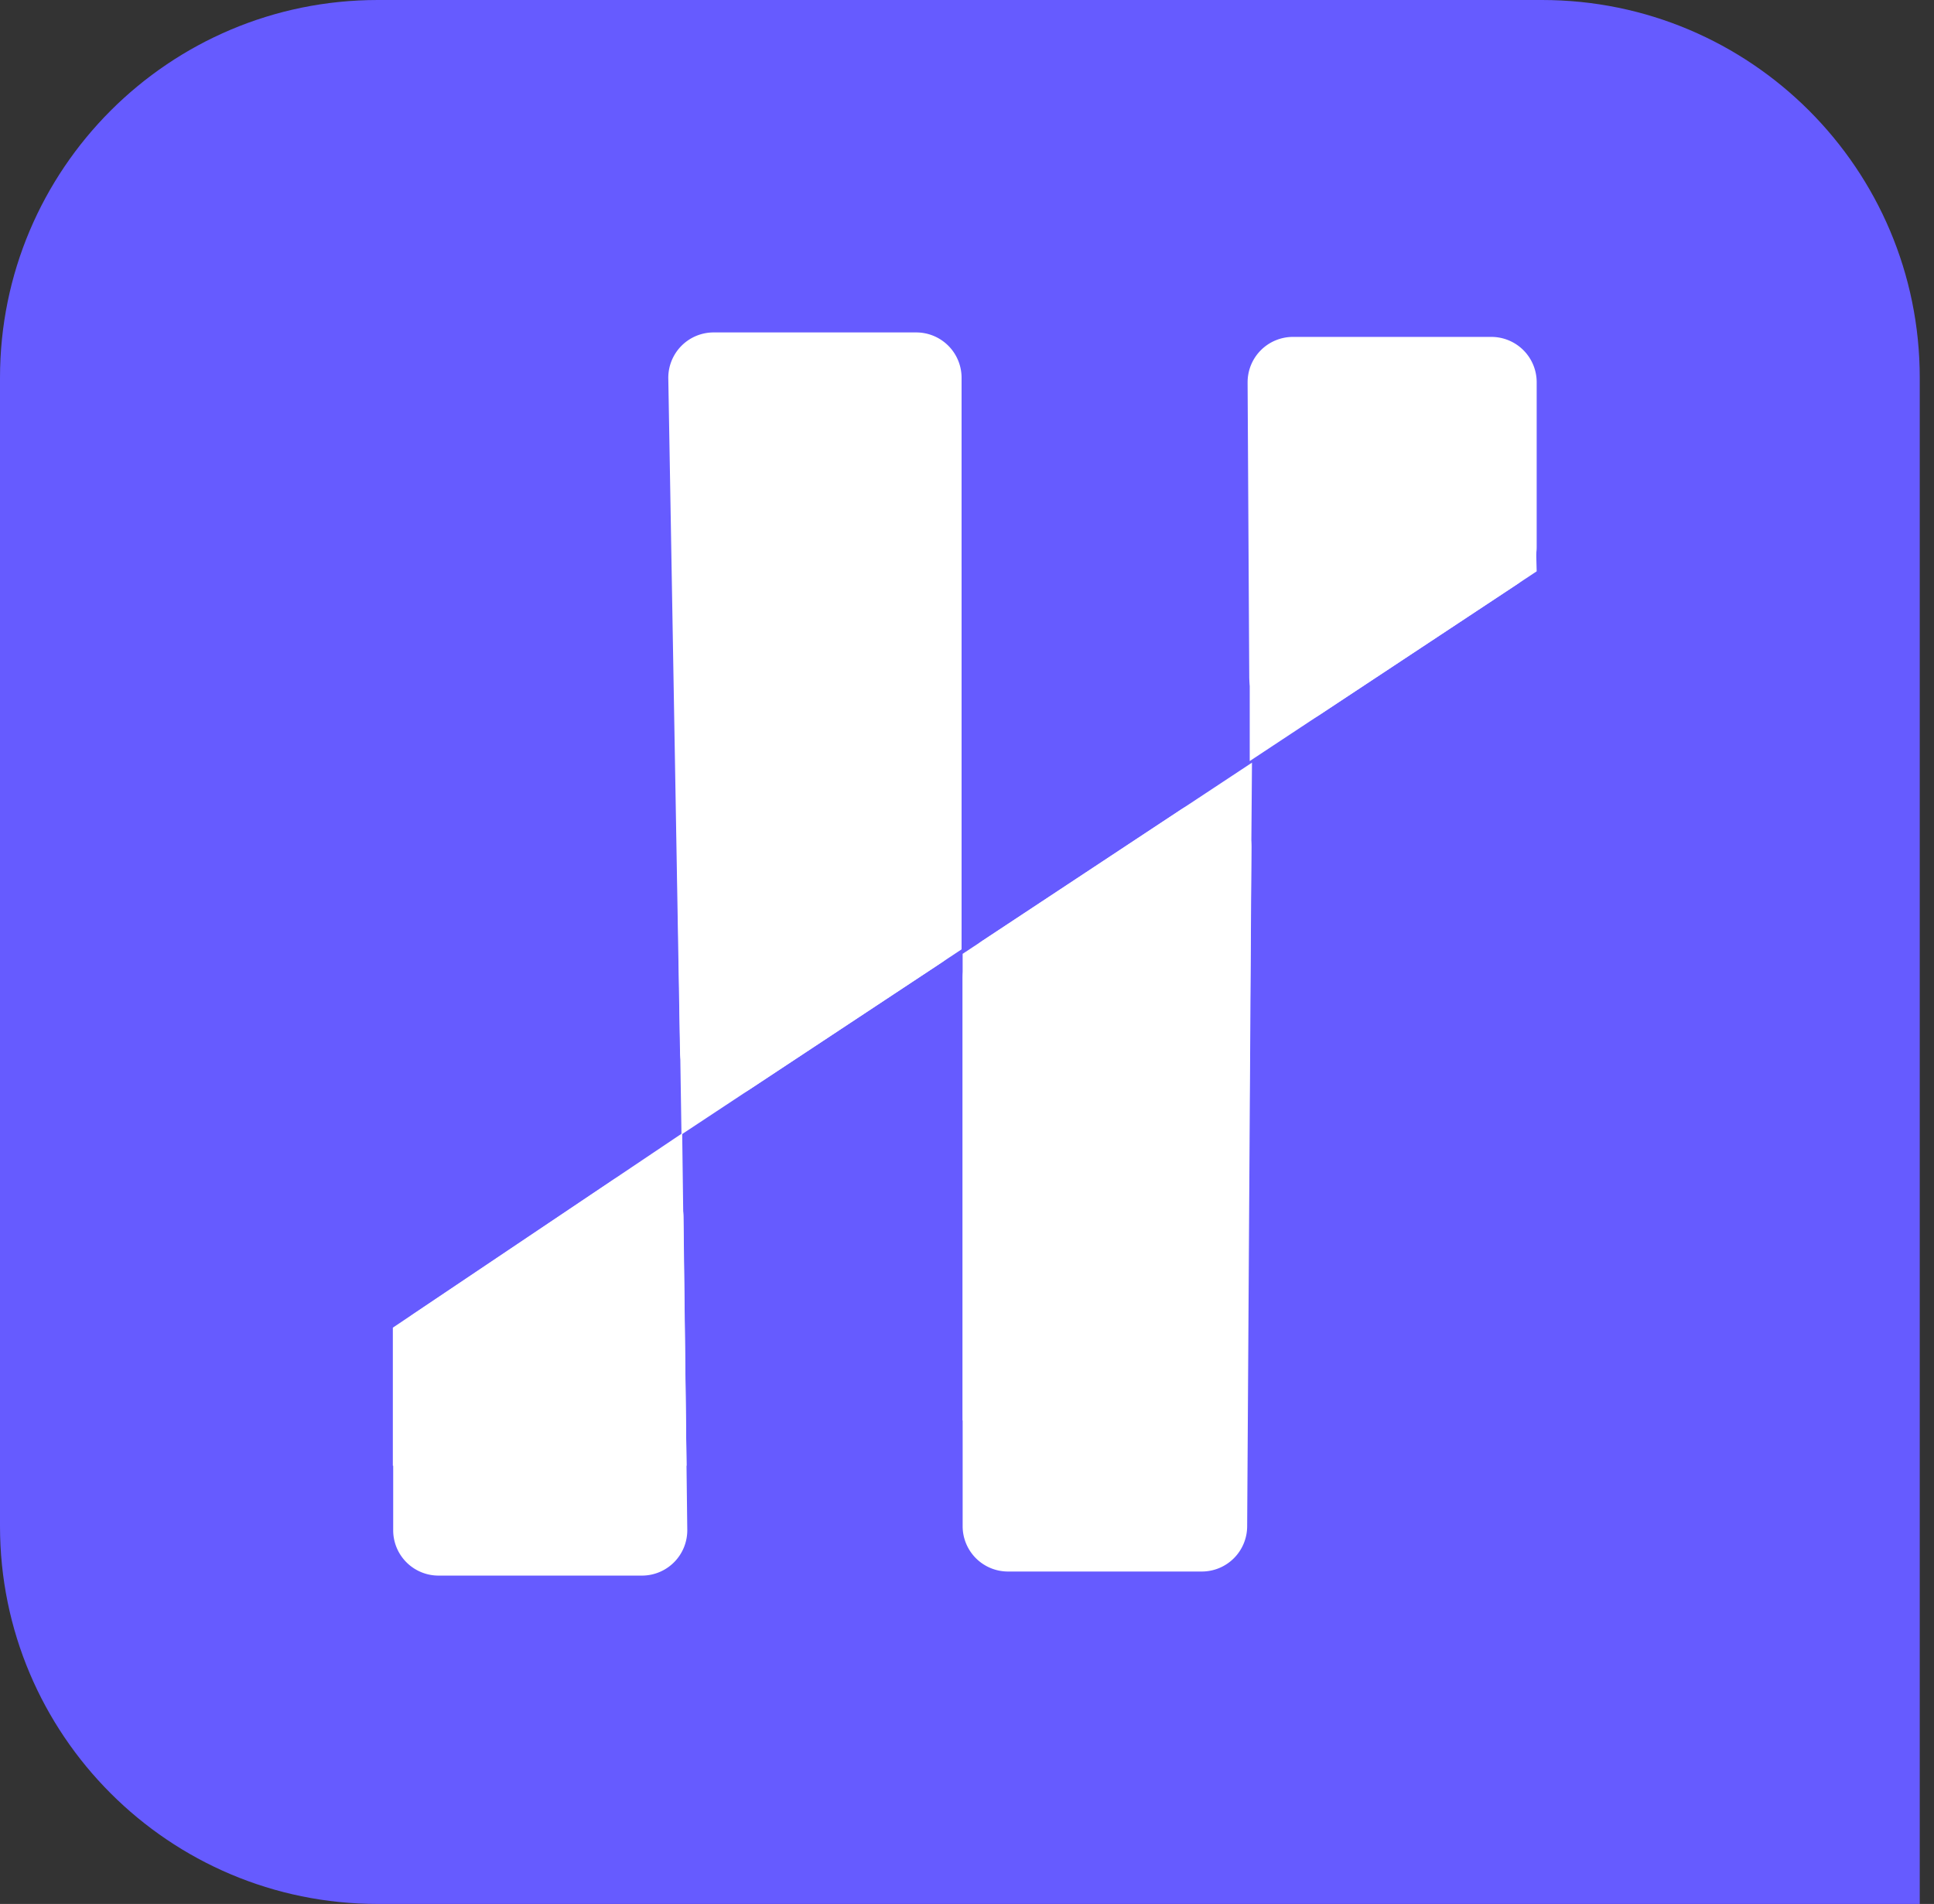
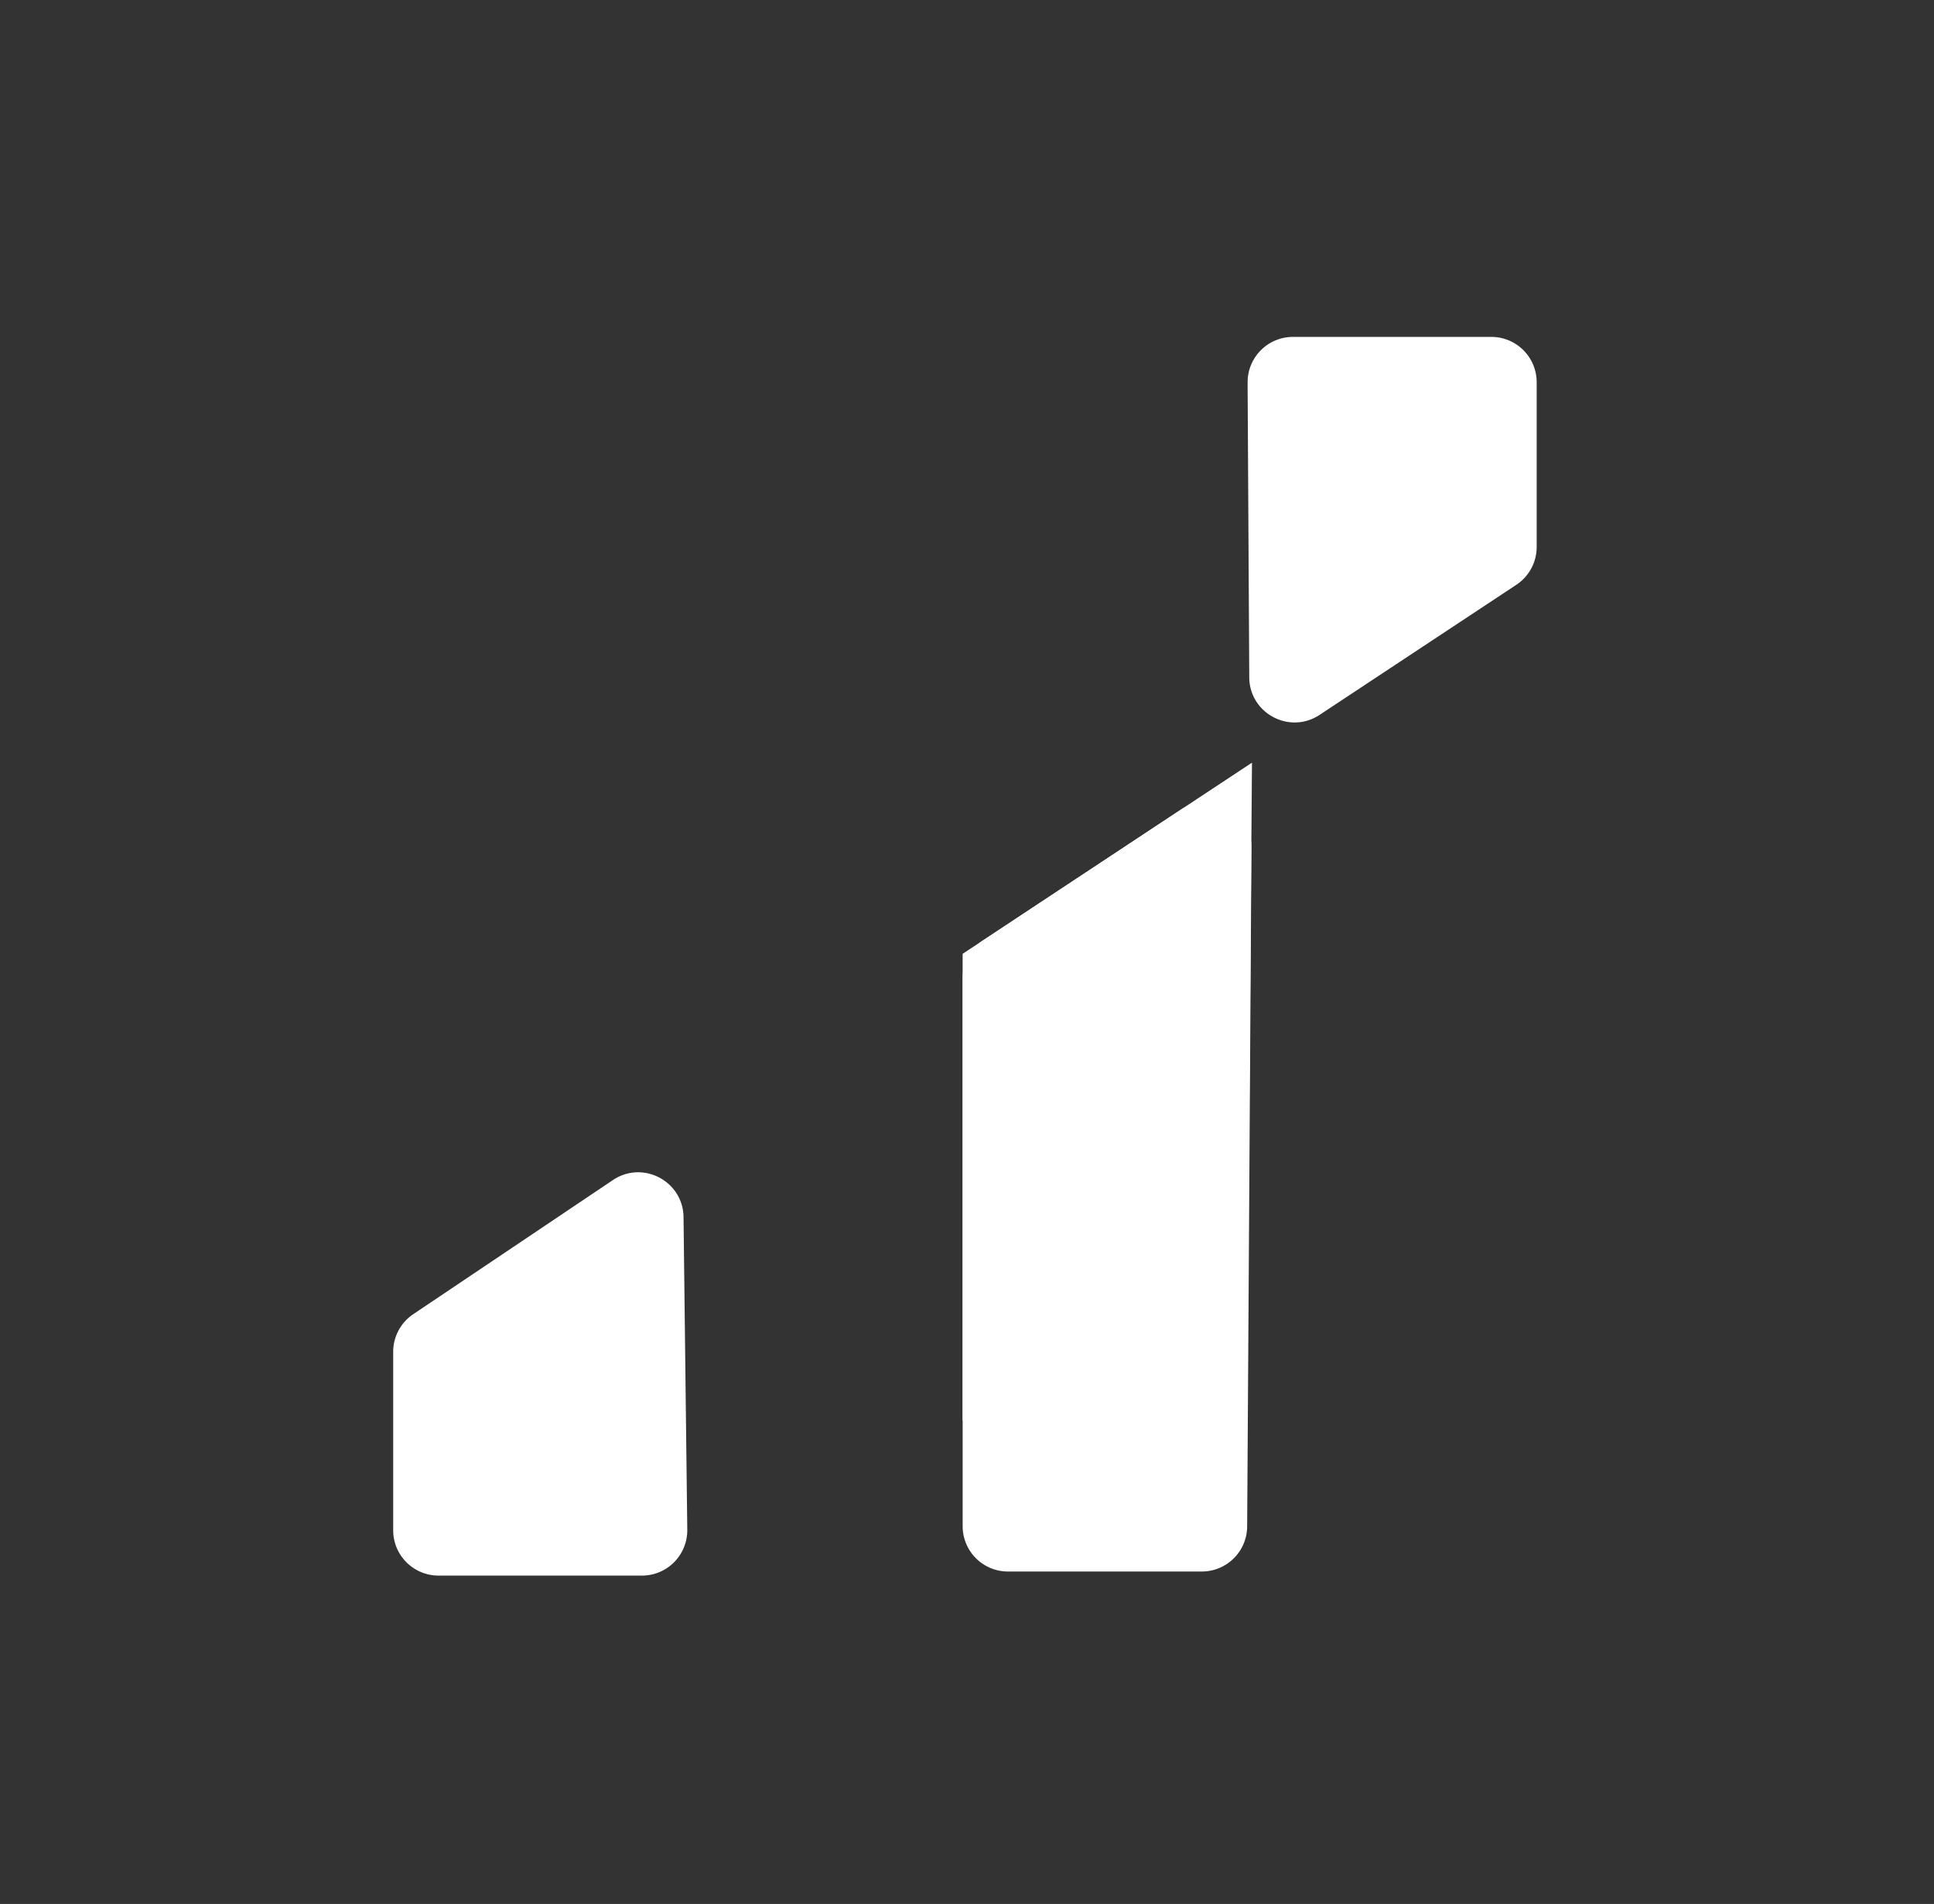
<svg xmlns="http://www.w3.org/2000/svg" width="128" height="126" fill="none" viewBox="0 0 128 126">
  <rect x="0" y="0" width="128" height="126" fill="#333333" stroke="none" />
-   <path fill="#665BFF" d="M0 25C0 11.193 11.193 0 25 0h77.057c13.807 0 25 11.193 25 25v101H25c-13.807 0-25-11.193-25-25V25Z" />
-   <path fill="#fff" d="M44.523 37.5h19.118v25.327L45.103 75.079l-.58-37.579Z" />
-   <path fill="#fff" d="M44.231 25.052a3 3 0 0 1 3-3.052h13.41a3 3 0 0 1 3 3v36.214a3 3 0 0 1-1.346 2.503l-12.634 8.35c-1.975 1.304-4.612-.085-4.654-2.451l-.776-44.564ZM82.712 31h18.811l.181 6.81-18.992 12.556V31Z" />
  <path fill="#fff" d="M82.572 25.313a3 3 0 0 1 3-3.017h13.132a3 3 0 0 1 3 3v10.9a3 3 0 0 1-1.345 2.503l-13.023 8.61c-1.989 1.315-4.642-.102-4.655-2.485l-.11-19.51ZM82.523 94H63.711V63.123l19.15-12.652L82.523 94Z" />
  <path fill="#fff" d="M82.542 101.019a3 3 0 0 1-3 2.981h-12.83a3 3 0 0 1-3-3V64.737a3 3 0 0 1 1.346-2.503l13.113-8.665c2.002-1.323 4.67.123 4.654 2.522l-.283 44.928Zm-37.055.215a3 3 0 0 1-3 3.036H29.023a3 3 0 0 1-3-3V89.46a3 3 0 0 1 1.328-2.49l13.215-8.876c1.98-1.33 4.644.07 4.673 2.454l.248 20.686Z" />
-   <path fill="#fff" d="M45.438 97H26v-9.138L45.15 75l.288 22Z" />
</svg>